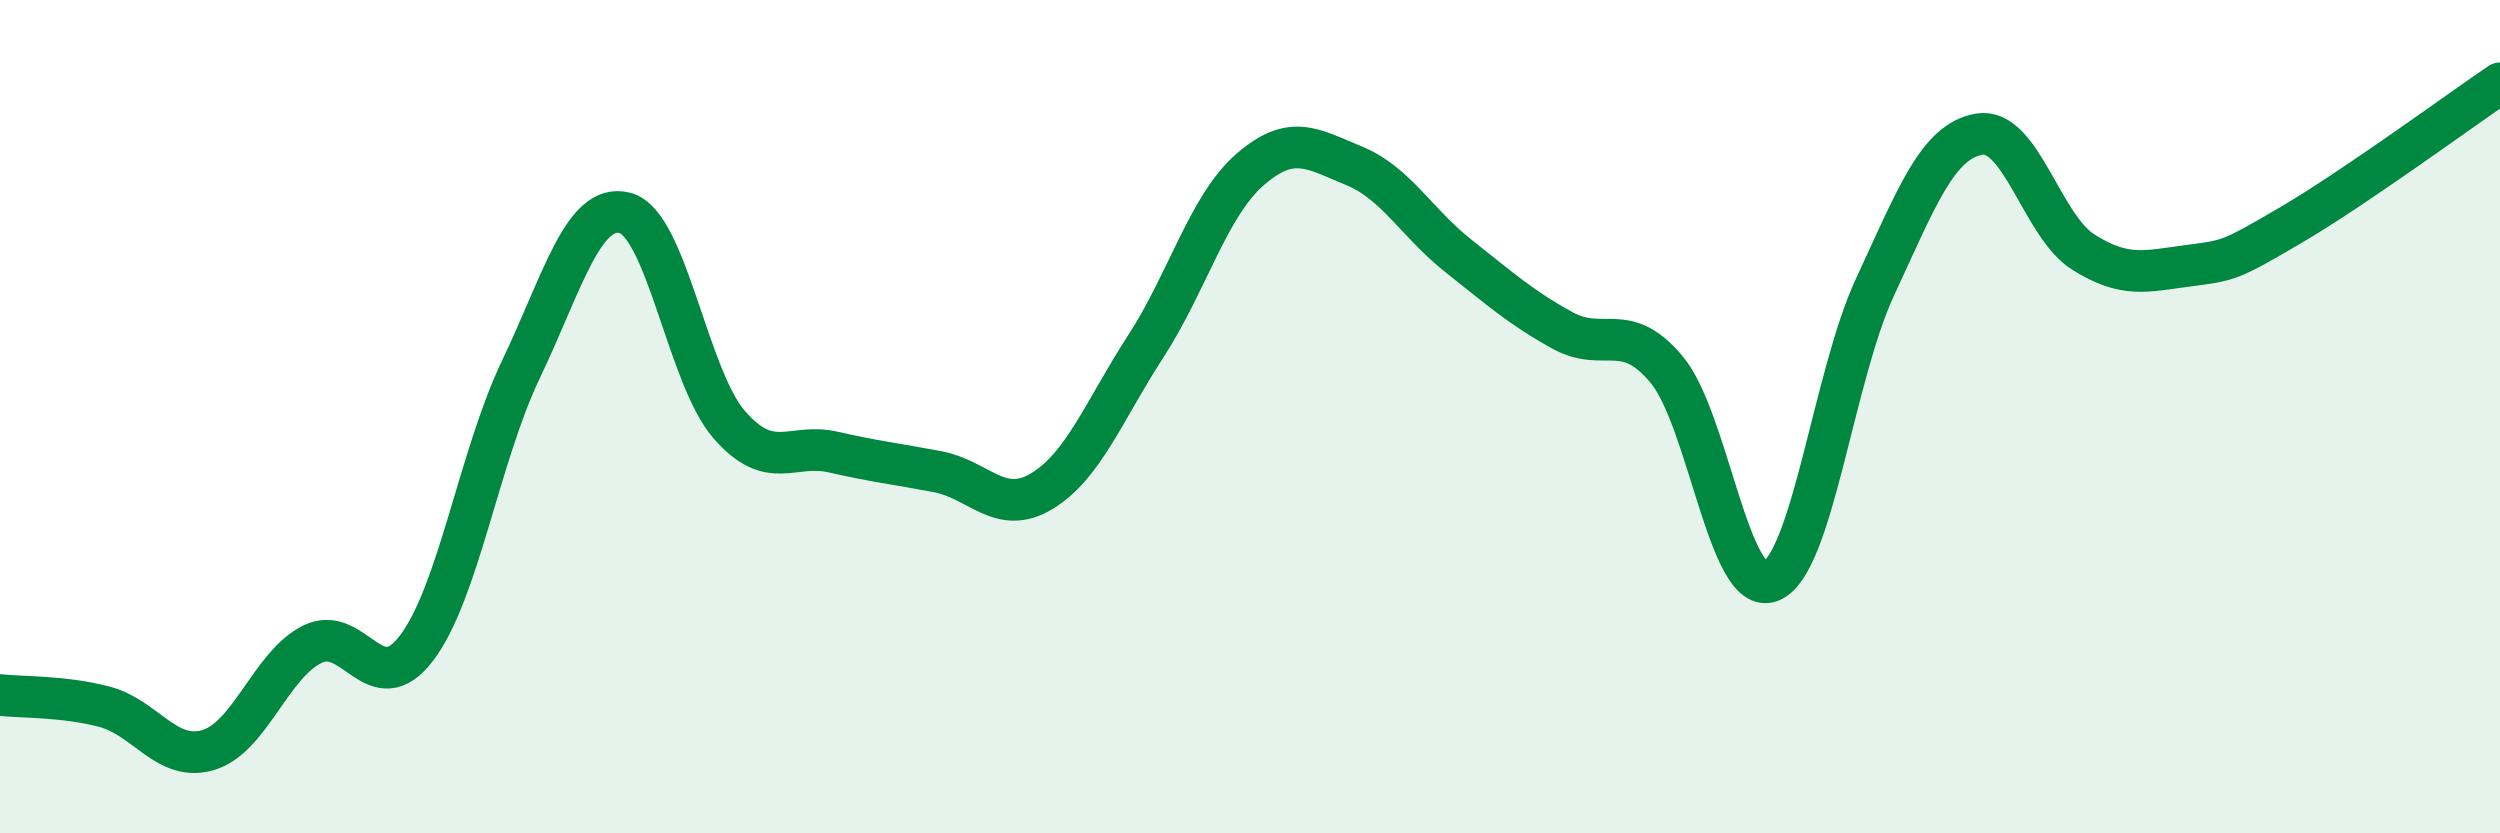
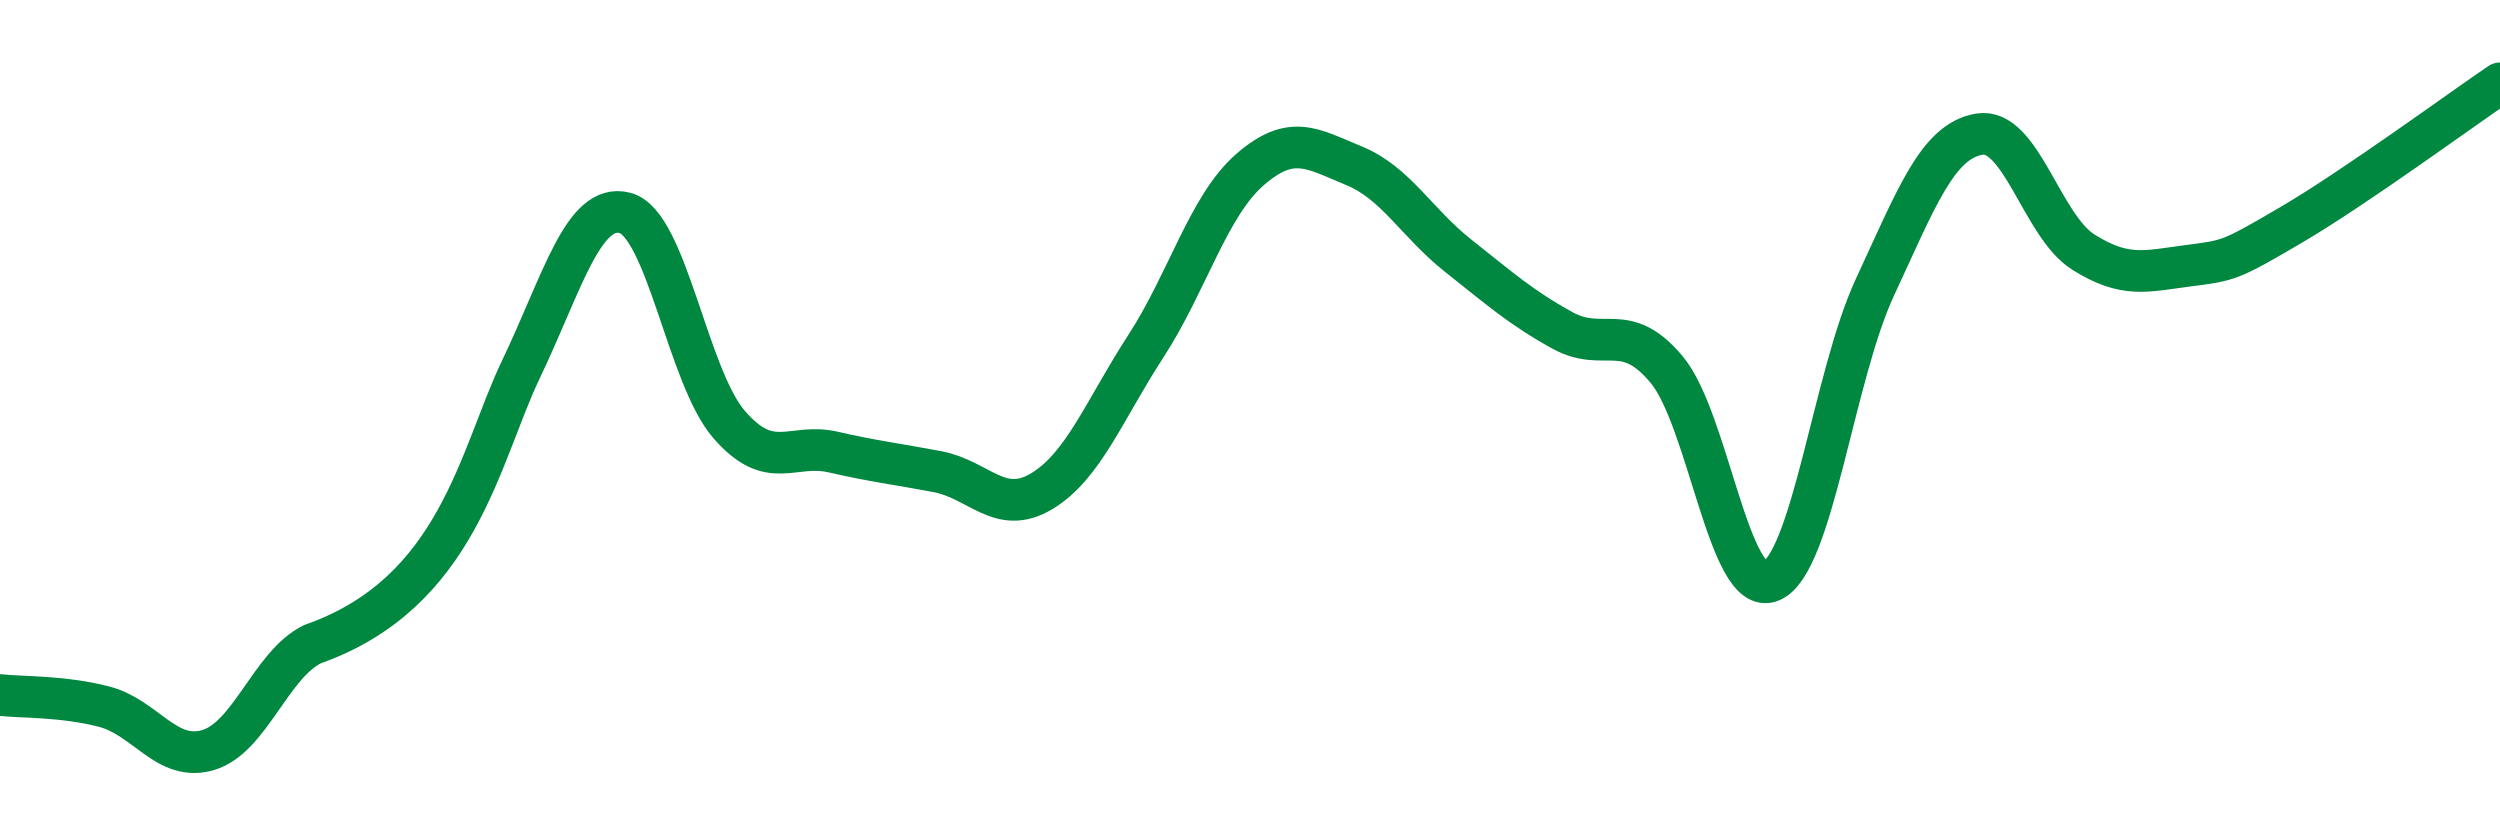
<svg xmlns="http://www.w3.org/2000/svg" width="60" height="20" viewBox="0 0 60 20">
-   <path d="M 0,16.68 C 0.5,16.74 1.5,16.7 2.5,16.96 C 3.5,17.22 4,18.3 5,18 C 6,17.7 6.5,15.95 7.5,15.46 C 8.5,14.97 9,16.87 10,15.55 C 11,14.23 11.5,10.96 12.5,8.87 C 13.5,6.78 14,4.85 15,5.11 C 16,5.37 16.5,9.04 17.5,10.19 C 18.5,11.34 19,10.62 20,10.85 C 21,11.08 21.5,11.13 22.5,11.32 C 23.5,11.51 24,12.39 25,11.79 C 26,11.19 26.5,9.85 27.5,8.31 C 28.5,6.77 29,4.94 30,4.07 C 31,3.2 31.5,3.57 32.5,3.98 C 33.5,4.39 34,5.35 35,6.14 C 36,6.93 36.5,7.38 37.5,7.93 C 38.5,8.48 39,7.67 40,8.87 C 41,10.07 41.5,14.35 42.5,13.95 C 43.5,13.55 44,9.04 45,6.89 C 46,4.74 46.5,3.39 47.5,3.22 C 48.5,3.05 49,5.42 50,6.05 C 51,6.68 51.5,6.51 52.5,6.38 C 53.5,6.25 53.5,6.27 55,5.39 C 56.5,4.51 59,2.68 60,2L60 20L0 20Z" fill="#008740" opacity="0.1" stroke-linecap="round" stroke-linejoin="round" />
-   <path d="M 0,16.68 C 0.5,16.74 1.5,16.7 2.5,16.96 C 3.5,17.22 4,18.3 5,18 C 6,17.7 6.5,15.95 7.5,15.46 C 8.5,14.97 9,16.87 10,15.55 C 11,14.23 11.5,10.96 12.5,8.87 C 13.5,6.78 14,4.85 15,5.11 C 16,5.37 16.5,9.04 17.5,10.19 C 18.5,11.34 19,10.62 20,10.85 C 21,11.08 21.5,11.13 22.5,11.32 C 23.5,11.51 24,12.39 25,11.79 C 26,11.19 26.5,9.85 27.5,8.31 C 28.5,6.77 29,4.94 30,4.07 C 31,3.2 31.5,3.57 32.5,3.98 C 33.5,4.39 34,5.35 35,6.14 C 36,6.93 36.5,7.38 37.5,7.93 C 38.5,8.48 39,7.67 40,8.87 C 41,10.07 41.5,14.35 42.5,13.95 C 43.5,13.55 44,9.04 45,6.89 C 46,4.74 46.5,3.39 47.5,3.22 C 48.5,3.05 49,5.42 50,6.05 C 51,6.68 51.5,6.51 52.5,6.38 C 53.5,6.25 53.5,6.27 55,5.39 C 56.5,4.51 59,2.68 60,2" stroke="#008740" stroke-width="1" fill="none" stroke-linecap="round" stroke-linejoin="round" />
+   <path d="M 0,16.68 C 0.5,16.74 1.5,16.7 2.5,16.96 C 3.5,17.22 4,18.3 5,18 C 6,17.7 6.5,15.95 7.5,15.46 C 11,14.23 11.5,10.96 12.5,8.87 C 13.5,6.78 14,4.85 15,5.11 C 16,5.37 16.5,9.04 17.5,10.19 C 18.5,11.34 19,10.62 20,10.85 C 21,11.08 21.5,11.13 22.5,11.32 C 23.5,11.51 24,12.39 25,11.79 C 26,11.19 26.5,9.85 27.5,8.31 C 28.5,6.77 29,4.94 30,4.07 C 31,3.2 31.5,3.57 32.5,3.98 C 33.5,4.39 34,5.35 35,6.14 C 36,6.93 36.5,7.38 37.5,7.93 C 38.5,8.48 39,7.67 40,8.87 C 41,10.07 41.5,14.35 42.5,13.95 C 43.5,13.55 44,9.04 45,6.89 C 46,4.74 46.5,3.39 47.5,3.22 C 48.5,3.05 49,5.42 50,6.05 C 51,6.68 51.5,6.51 52.5,6.38 C 53.5,6.25 53.5,6.27 55,5.39 C 56.5,4.51 59,2.68 60,2" stroke="#008740" stroke-width="1" fill="none" stroke-linecap="round" stroke-linejoin="round" />
</svg>